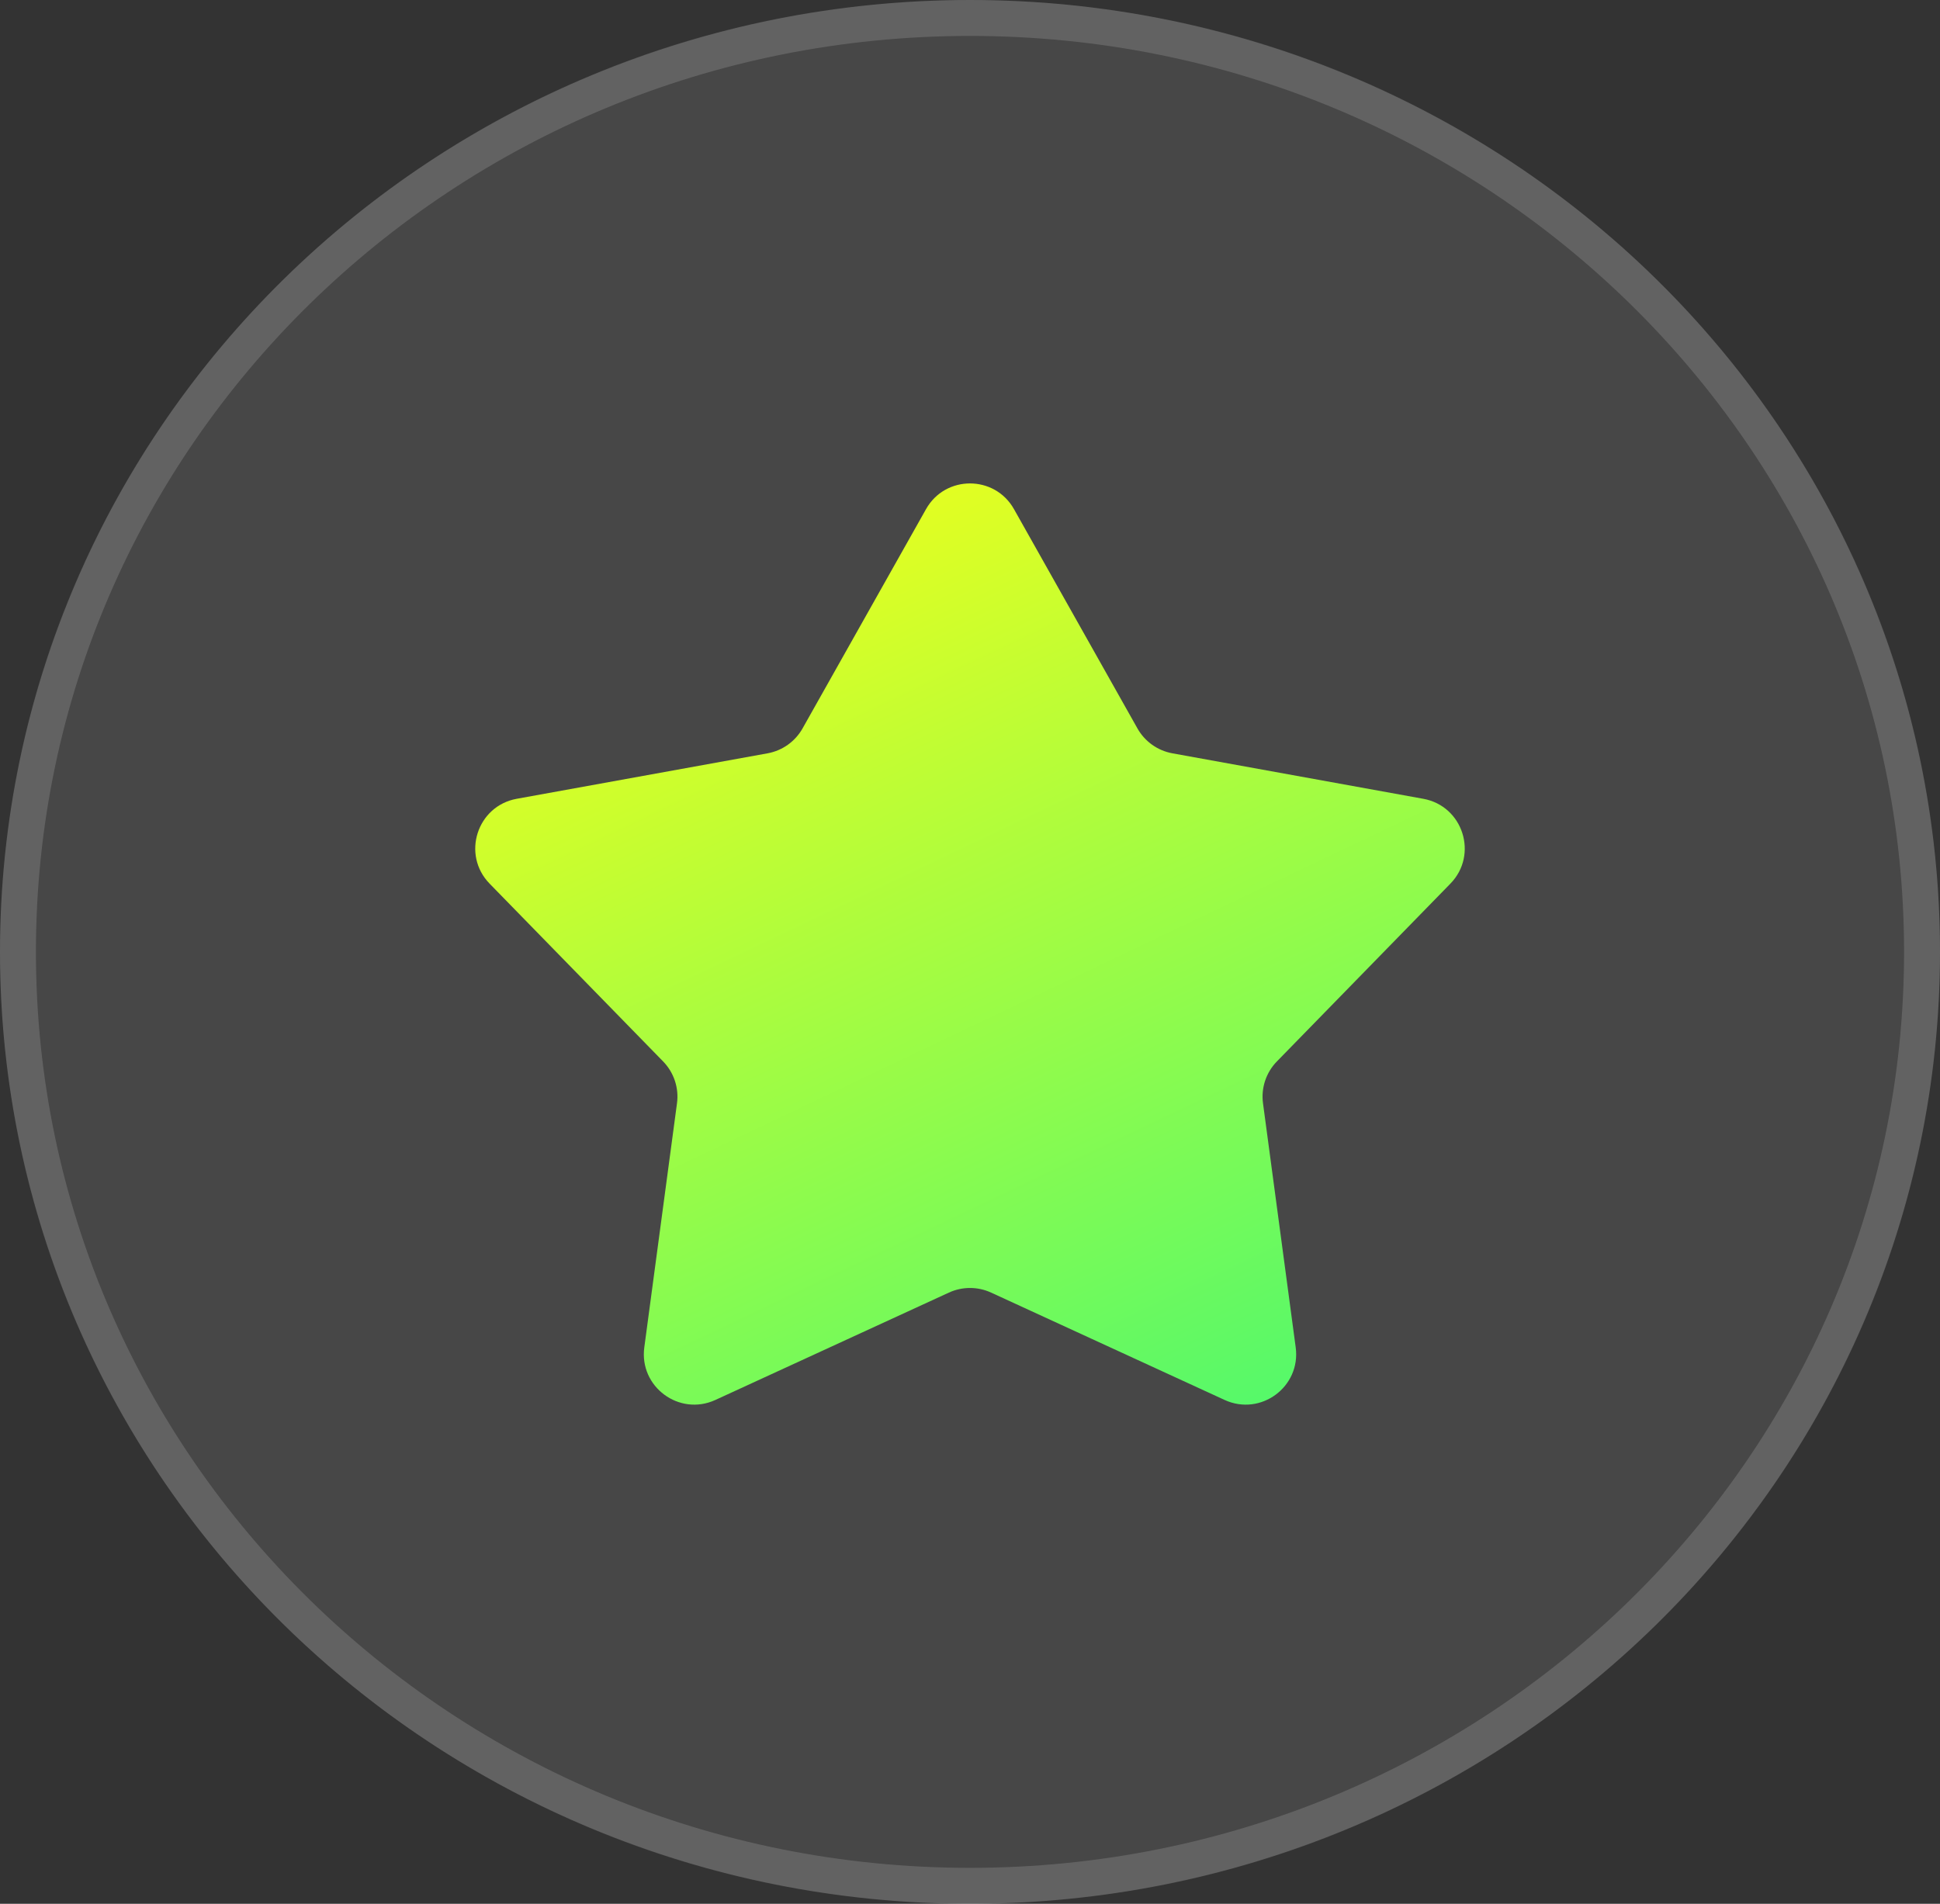
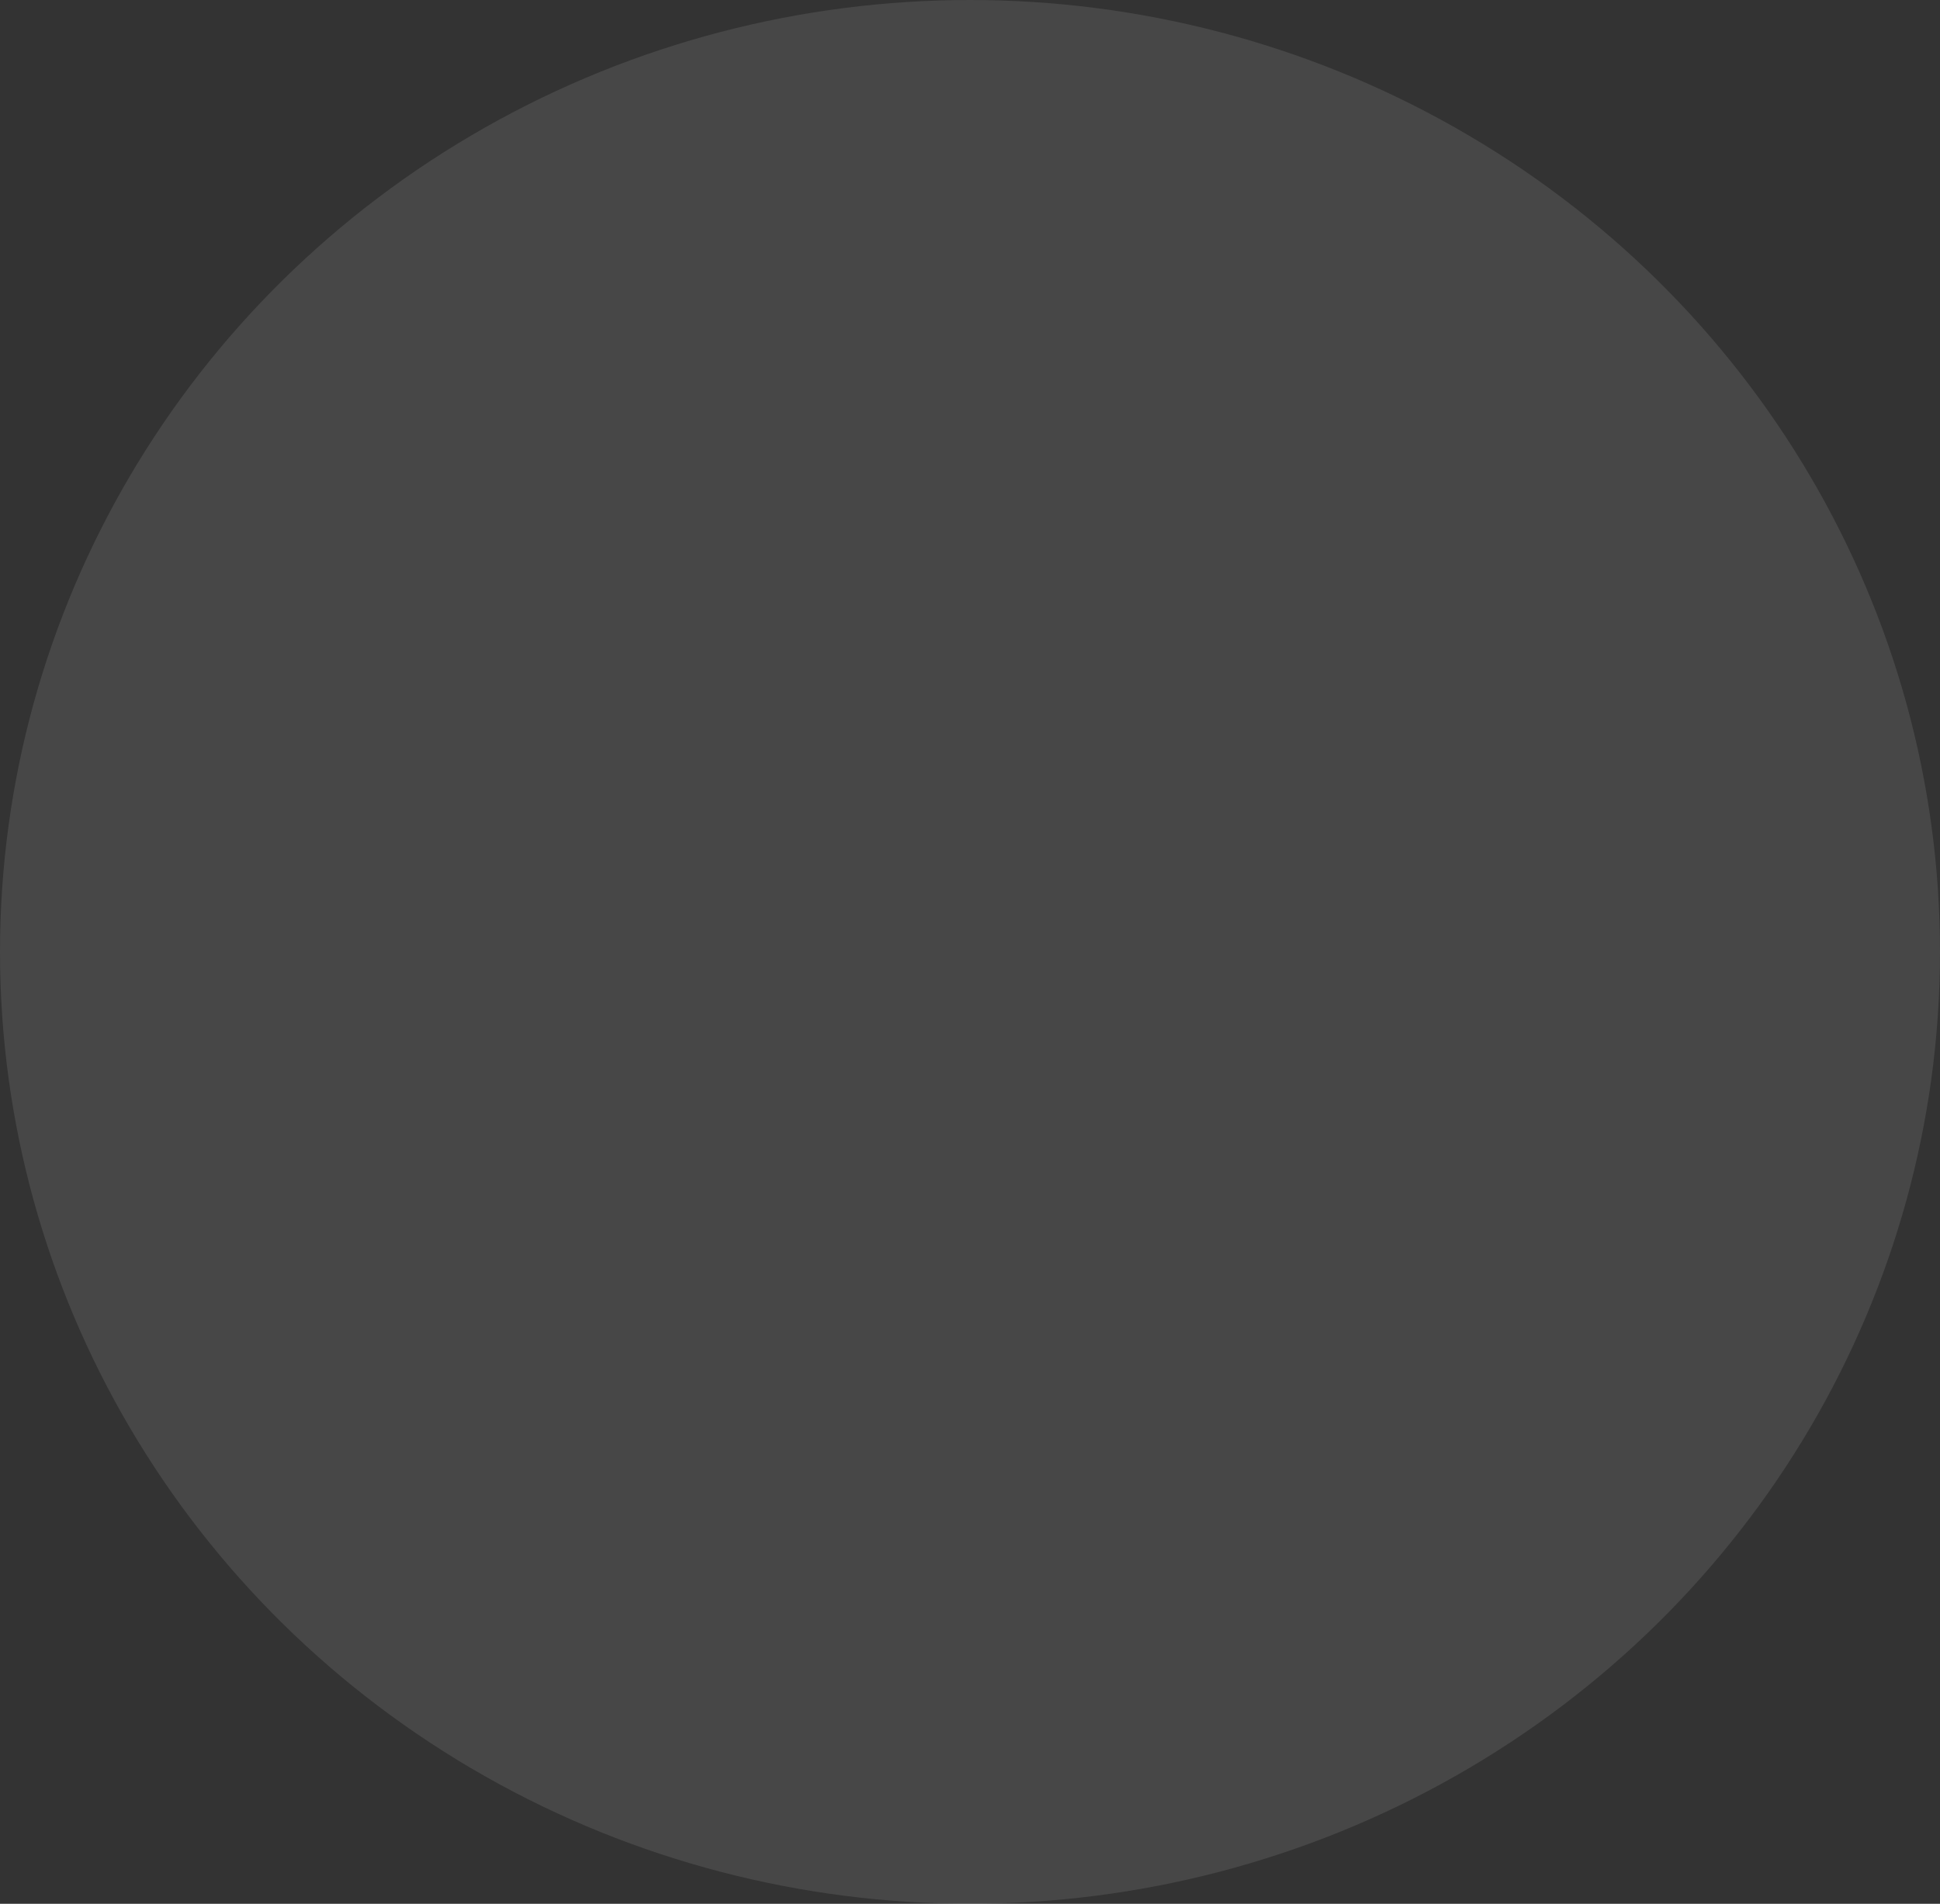
<svg xmlns="http://www.w3.org/2000/svg" fill="none" height="53" viewBox="0 0 54 53" width="54">
  <rect x="0" y="0" width="54" height="53" fill="#333333" stroke="none" />
  <ellipse cx="27" cy="26.5" fill="white" fill-opacity="0.1" rx="27" ry="26.5" />
-   <path d="M53.5 26.5C53.5 40.851 41.644 52.5 27 52.5C12.356 52.5 0.5 40.851 0.5 26.5C0.5 12.149 12.356 0.5 27 0.5C41.644 0.5 53.5 12.149 53.5 26.5Z" stroke="white" stroke-opacity="0.15" />
-   <path d="M25.776 14.174C26.313 13.22 27.687 13.22 28.224 14.174L31.661 20.279C31.866 20.643 32.222 20.897 32.634 20.972L39.617 22.238C40.724 22.439 41.157 23.796 40.371 24.601L35.543 29.549C35.241 29.858 35.098 30.289 35.156 30.716L36.066 37.511C36.213 38.608 35.093 39.436 34.087 38.974L27.587 35.985C27.214 35.814 26.786 35.814 26.413 35.985L19.913 38.974C18.907 39.436 17.787 38.608 17.934 37.511L18.844 30.716C18.902 30.289 18.759 29.858 18.457 29.549L13.629 24.601C12.843 23.796 13.276 22.439 14.383 22.238L21.366 20.972C21.777 20.897 22.134 20.643 22.339 20.279L25.776 14.174Z" fill="url(#paint0_linear_2782_2826)" />
  <defs>
    <linearGradient gradientUnits="userSpaceOnUse" id="paint0_linear_2782_2826" x1="19.5" x2="33.273" y1="14.422" y2="43.346">
      <stop stop-color="#EDFF1C" />
      <stop offset="1" stop-color="#46F872" />
    </linearGradient>
  </defs>
</svg>